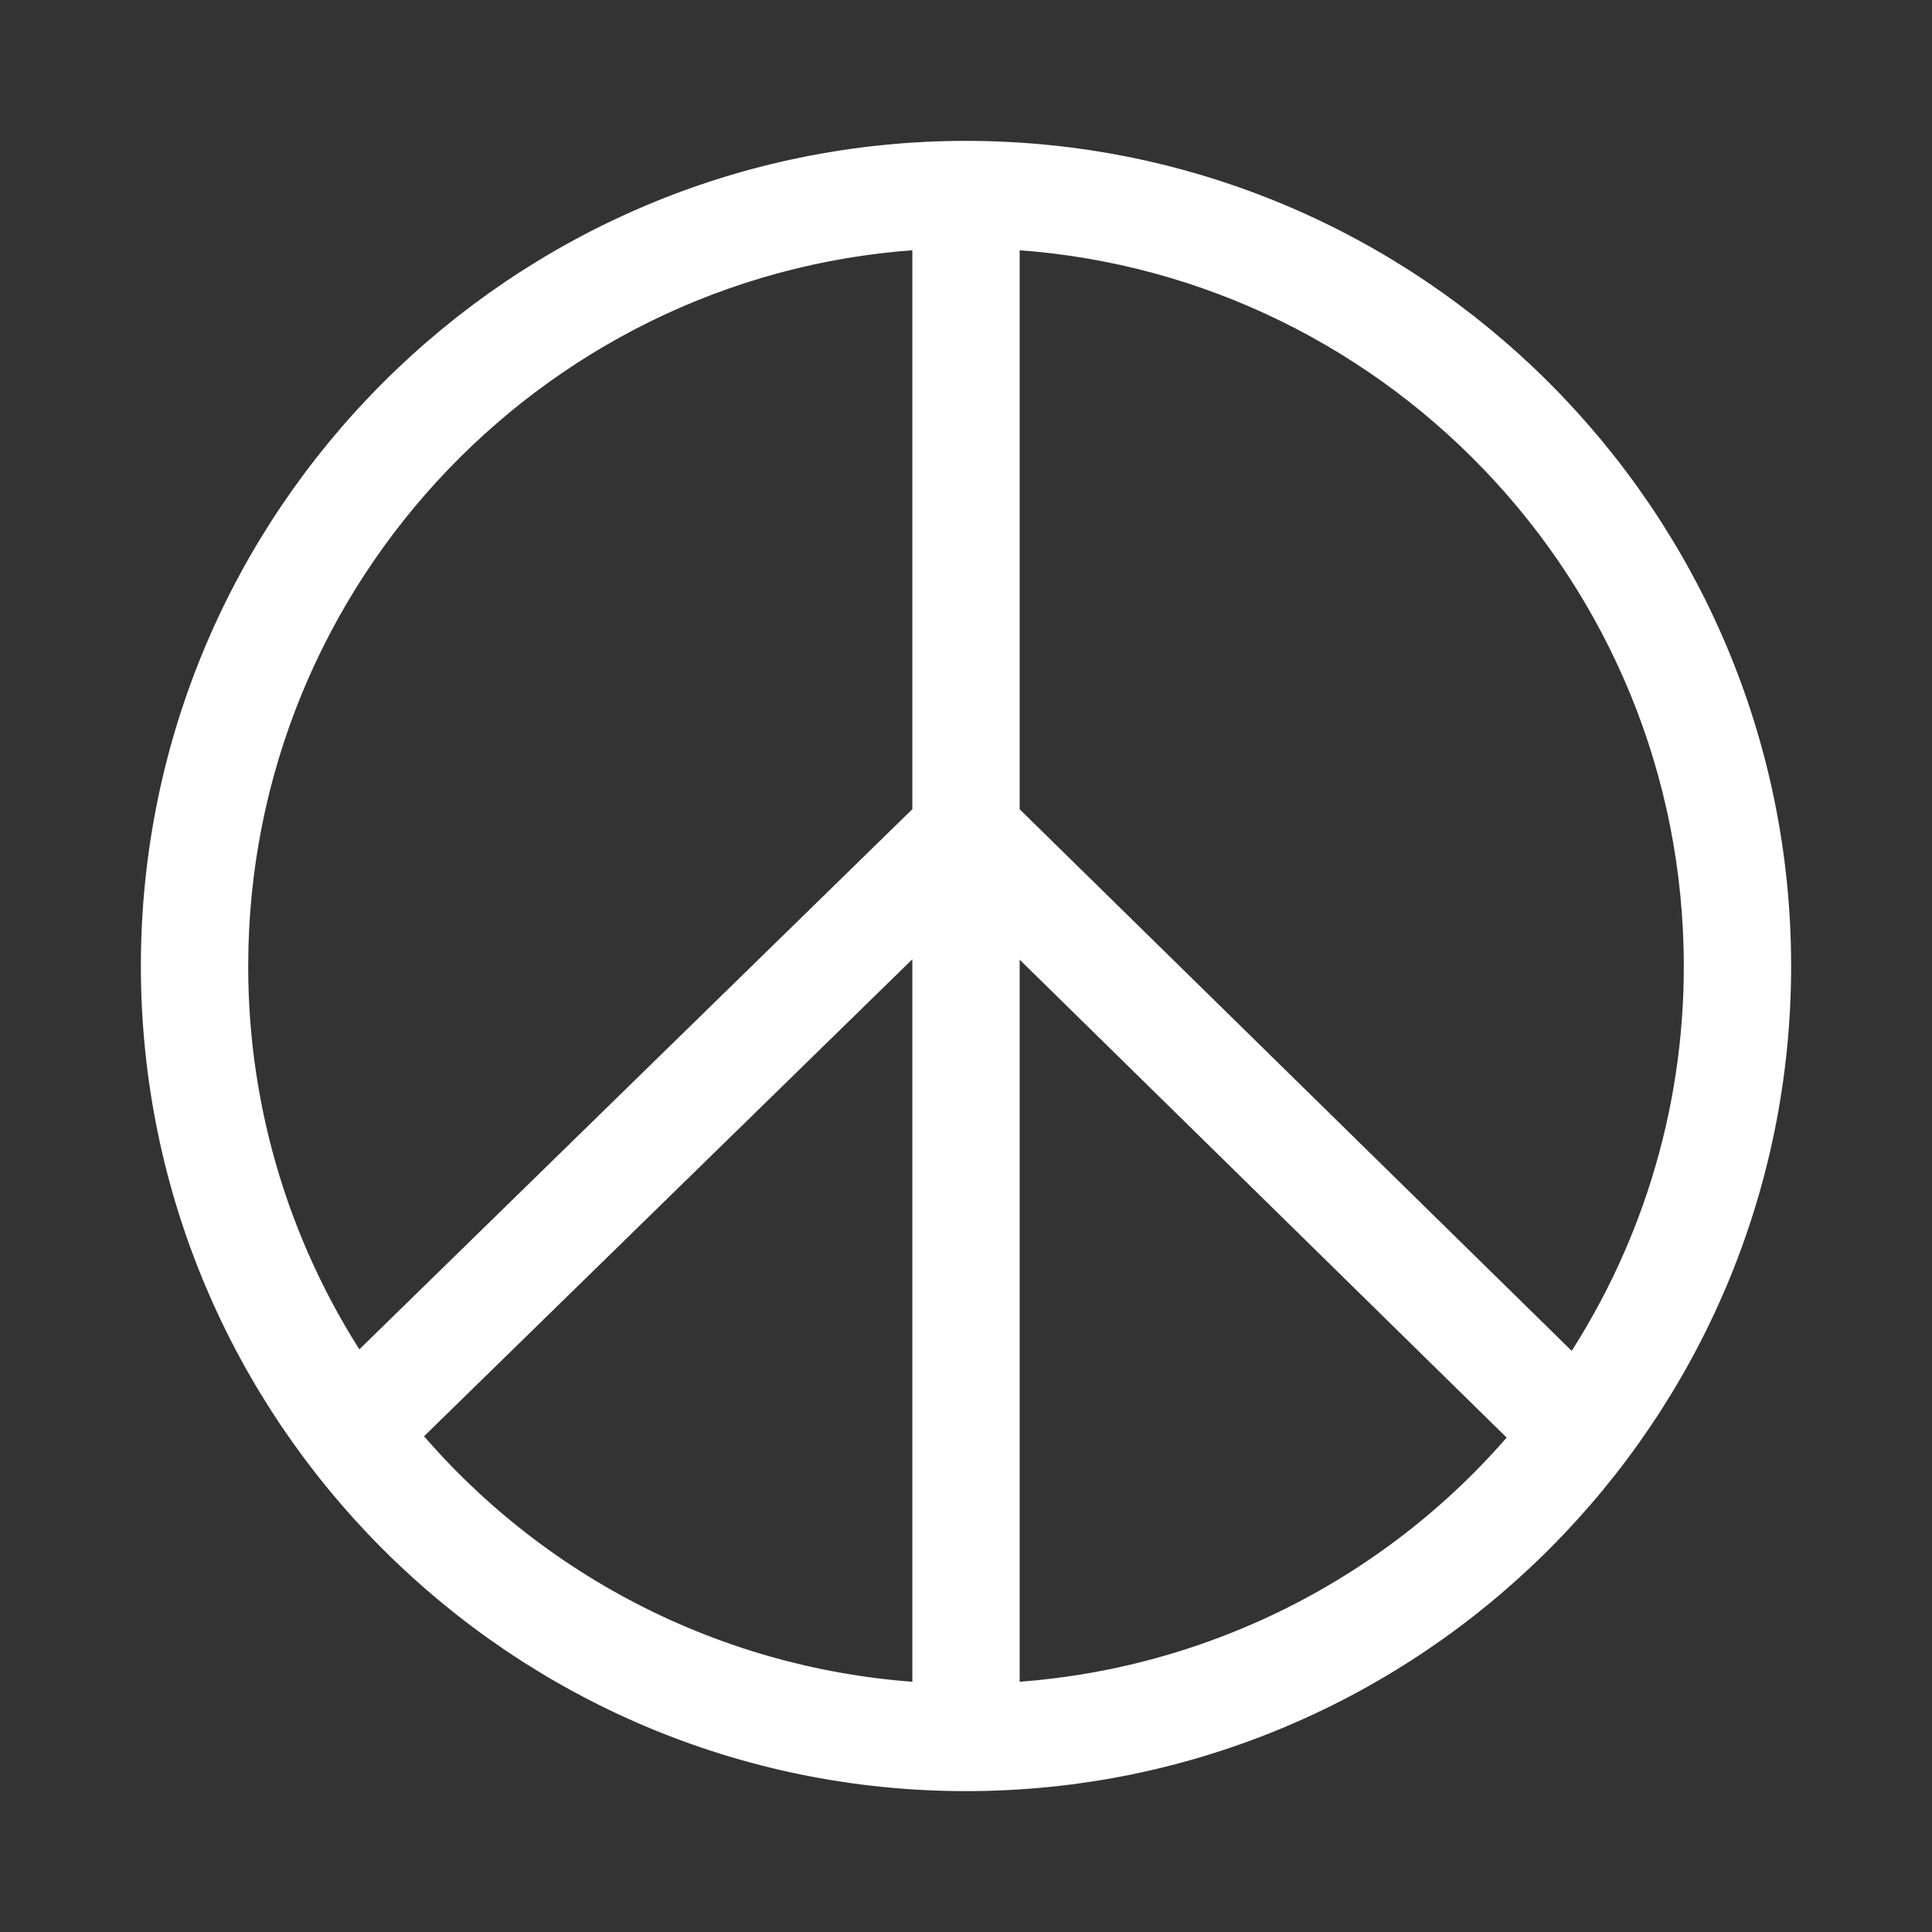
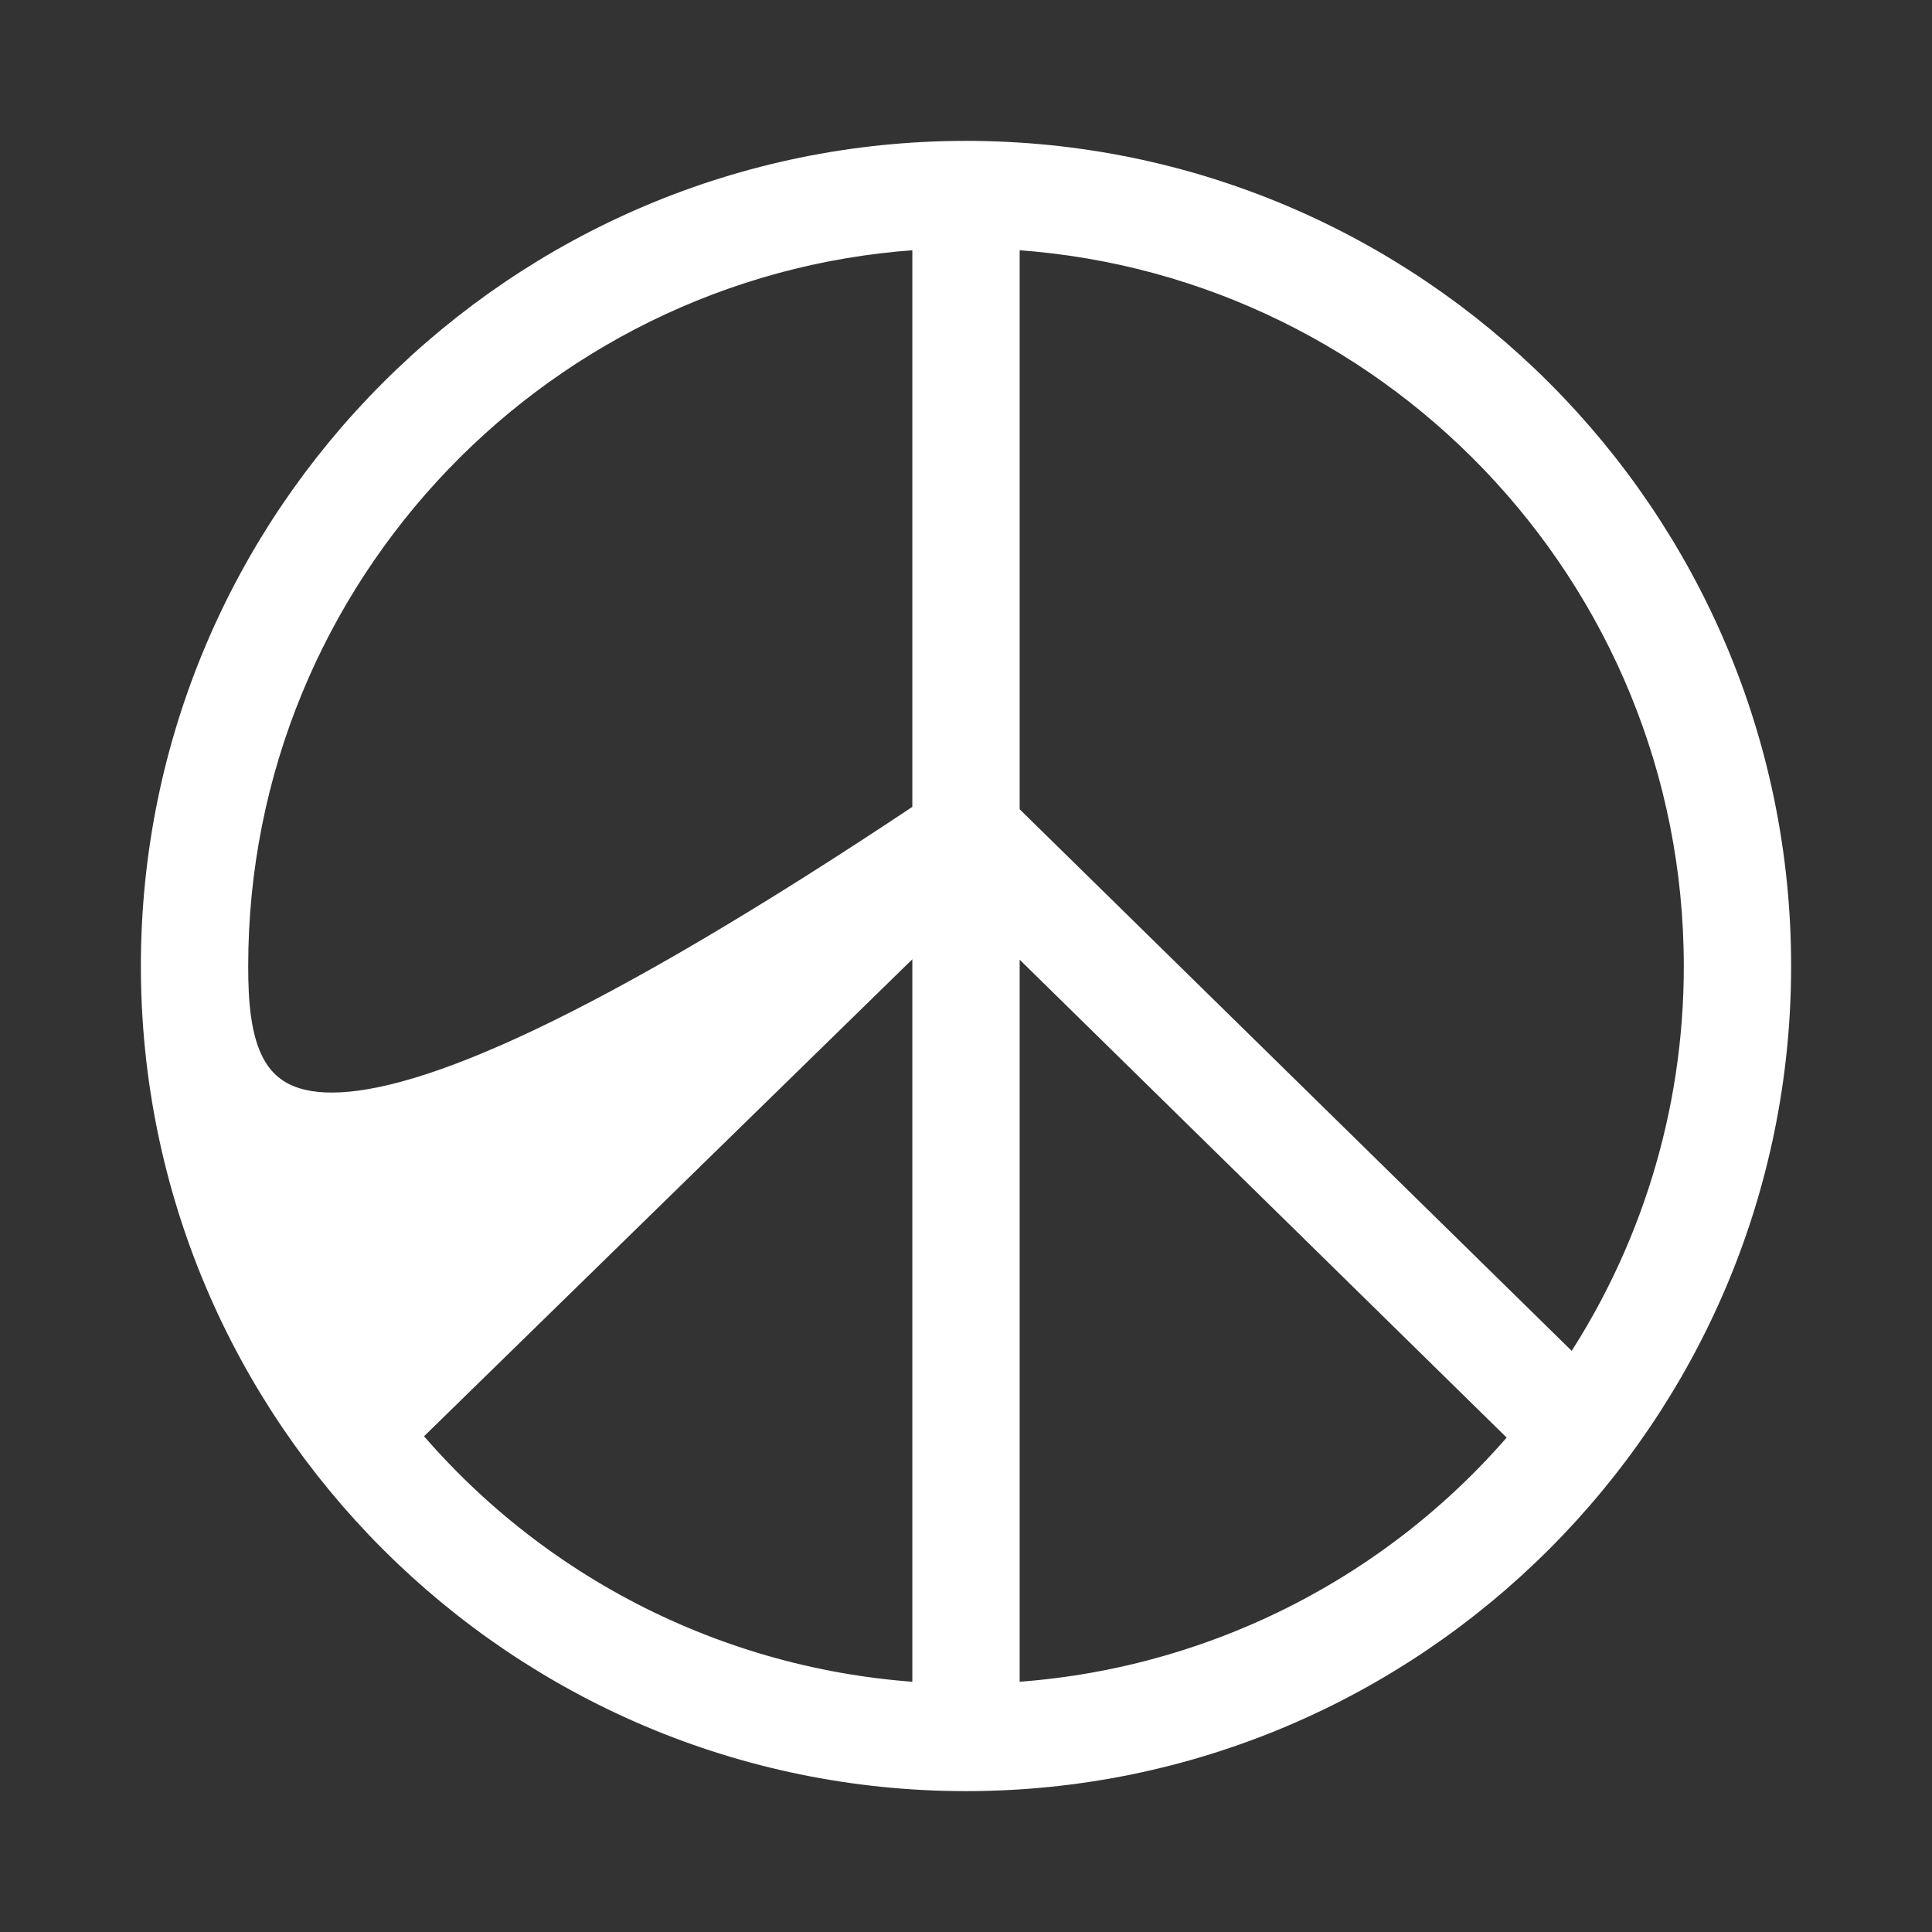
<svg xmlns="http://www.w3.org/2000/svg" width="36" height="36" viewBox="0 0 36 36" fill="none">
  <rect x="0" y="0" width="36" height="36" fill="#333333" stroke="none" />
-   <path d="M18 3C9.729 3 3 9.729 3 18C3 26.271 9.729 33 18 33C26.271 33 33 26.271 33 18C33 9.729 26.271 3 18 3ZM31.75 18C31.754 20.77 30.916 23.475 29.348 25.757L18.625 15.237V4.265C25.918 4.593 31.75 10.628 31.75 18ZM17.375 4.265V15.236L6.633 25.729C5.077 23.452 4.246 20.758 4.25 18C4.25 10.628 10.082 4.593 17.375 4.265ZM7.39 26.738L17.375 16.984V31.735C15.453 31.648 13.572 31.158 11.851 30.297C10.131 29.436 8.611 28.223 7.39 26.738ZM18.625 31.735V16.989L28.586 26.764C27.365 28.242 25.848 29.448 24.132 30.304C22.416 31.16 20.541 31.648 18.625 31.735Z" fill="white" stroke="white" stroke-width="0.75" />
+   <path d="M18 3C9.729 3 3 9.729 3 18C3 26.271 9.729 33 18 33C26.271 33 33 26.271 33 18C33 9.729 26.271 3 18 3ZM31.75 18C31.754 20.77 30.916 23.475 29.348 25.757L18.625 15.237V4.265C25.918 4.593 31.75 10.628 31.75 18ZM17.375 4.265V15.236C5.077 23.452 4.246 20.758 4.25 18C4.25 10.628 10.082 4.593 17.375 4.265ZM7.39 26.738L17.375 16.984V31.735C15.453 31.648 13.572 31.158 11.851 30.297C10.131 29.436 8.611 28.223 7.39 26.738ZM18.625 31.735V16.989L28.586 26.764C27.365 28.242 25.848 29.448 24.132 30.304C22.416 31.16 20.541 31.648 18.625 31.735Z" fill="white" stroke="white" stroke-width="0.75" />
</svg>